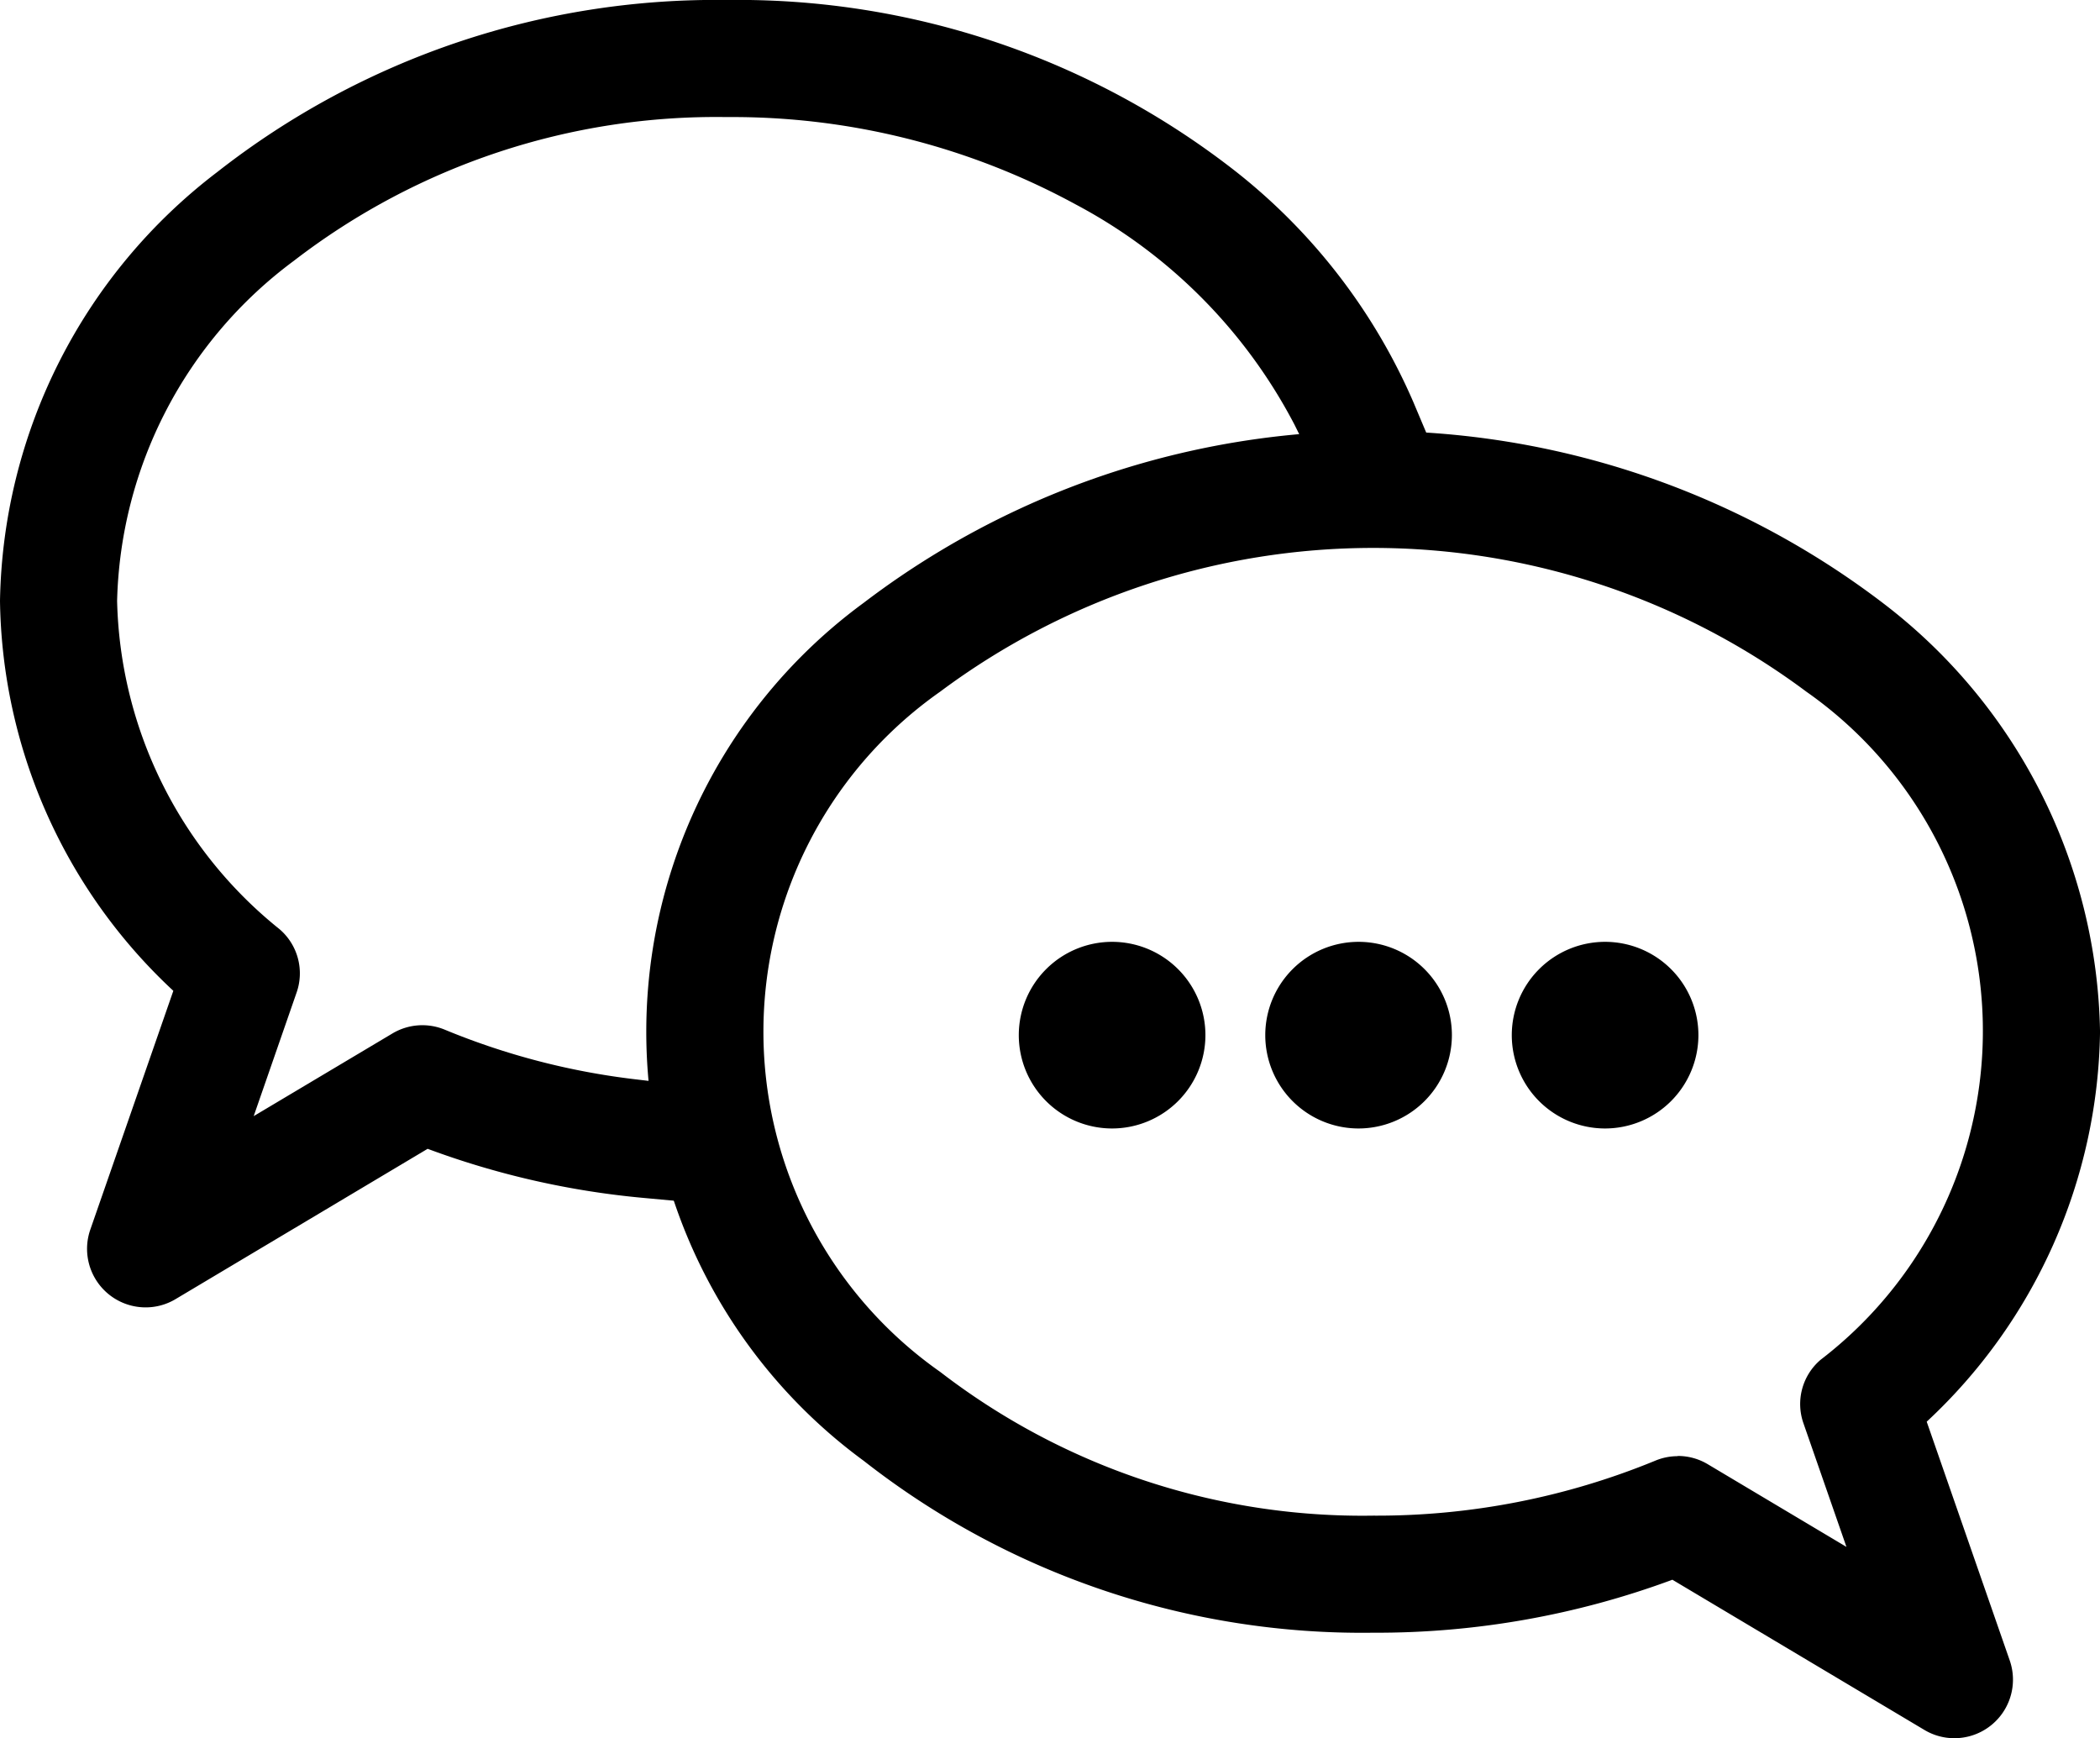
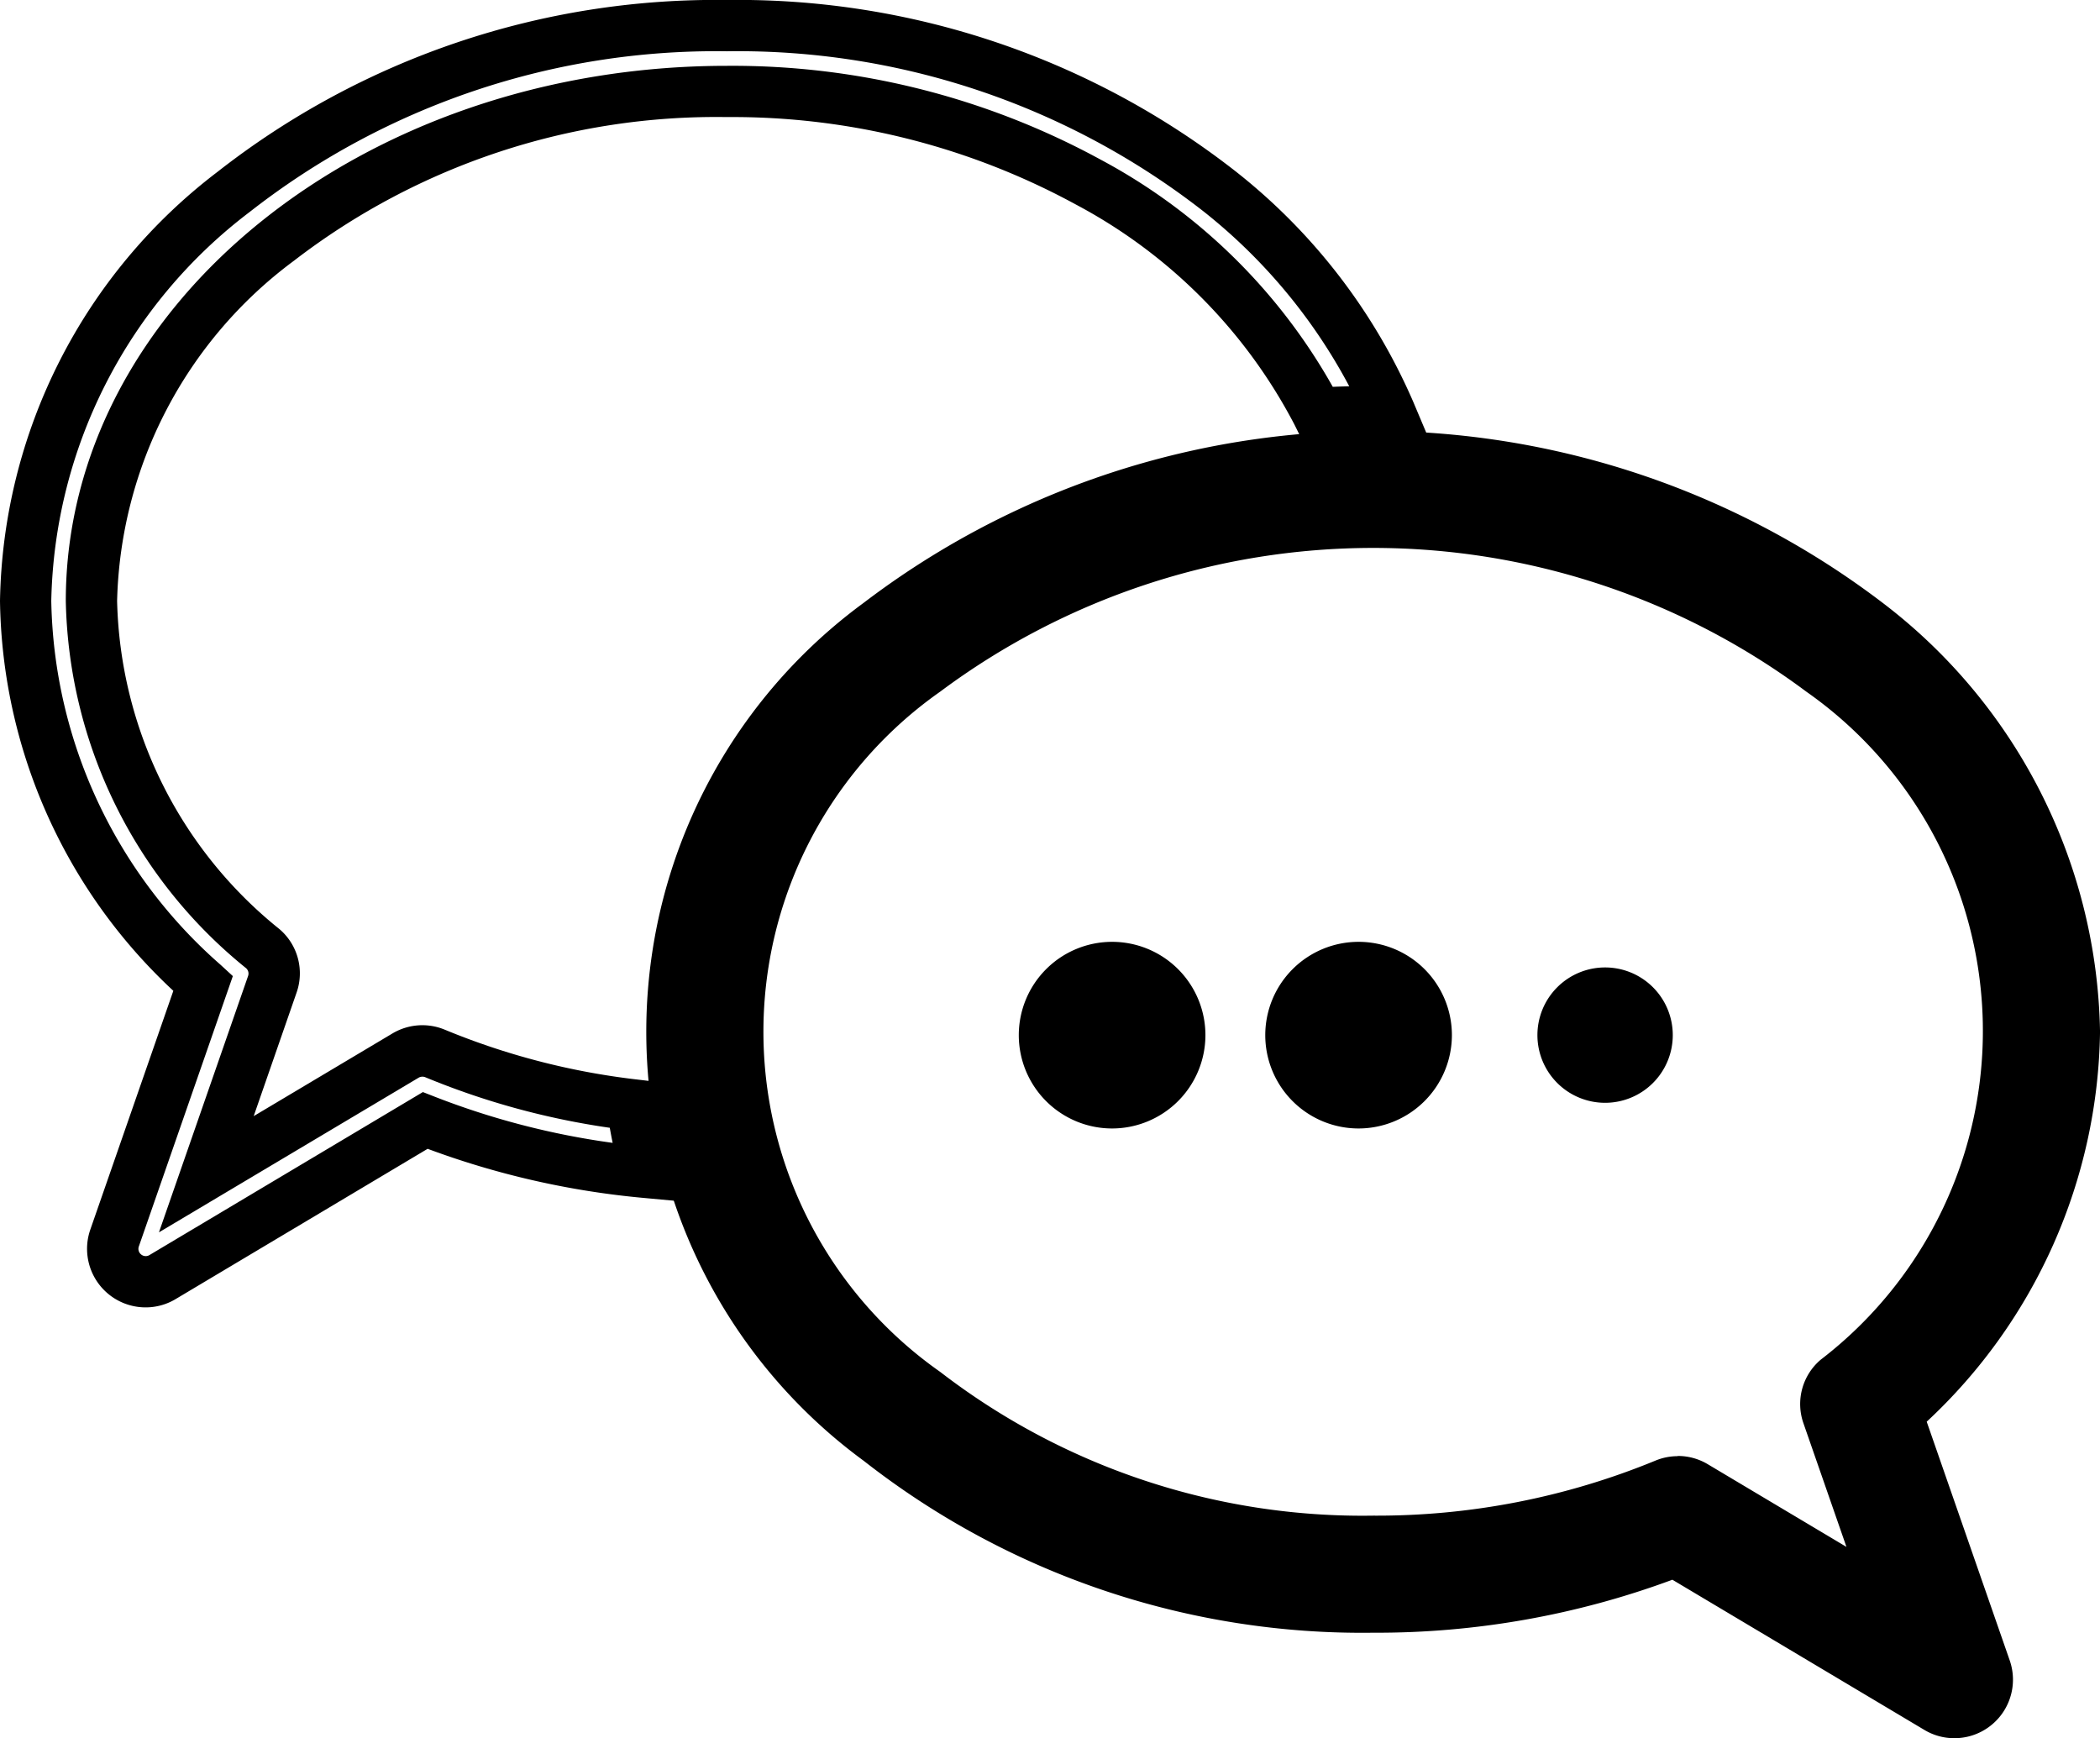
<svg xmlns="http://www.w3.org/2000/svg" width="61.438" height="50.852">
  <g data-name="Groupe 11065">
-     <path d="M12.726 30.821a.96.96 0 0 0-.863.062l-5.826 3.47 1.932-5.555a.96.96 0 0 0-.282-1.045 13.42 13.42 0 0 1-5.012-10.172c0-8.219 8.34-14.905 18.59-14.905 7.834 0 14.551 3.905 17.283 9.415q.807-.049 1.623-.049h.481a16.7 16.7 0 0 0-4.954-6.429A22.88 22.88 0 0 0 21.266.753a22.9 22.9 0 0 0-14.433 4.86A15.38 15.38 0 0 0 .75 17.581a15.18 15.18 0 0 0 5.189 11.194L3.35 36.219a.963.963 0 0 0 1.4 1.143l7.686-4.581a23.7 23.7 0 0 0 6.462 1.521 15 15 0 0 1-.408-1.979 21.6 21.6 0 0 1-5.767-1.5" data-name="Tracé 4386" />
    <path d="M4.26 38.248a1.713 1.713 0 0 1-1.618-2.275l2.429-6.986A15.87 15.87 0 0 1 0 17.581 16.11 16.11 0 0 1 6.36 5.03 23.64 23.64 0 0 1 21.266 0a23.63 23.63 0 0 1 14.905 5.03 17.35 17.35 0 0 1 5.174 6.723l.448 1.062-1.153-.021h-.468c-.523 0-1.054.016-1.578.048l-.5.03-.221-.446a15.3 15.3 0 0 0-6.416-6.453 21 21 0 0 0-10.191-2.548 20.24 20.24 0 0 0-12.67 4.206 12.77 12.77 0 0 0-5.17 9.95 12.68 12.68 0 0 0 4.749 9.6 1.7 1.7 0 0 1 .5 1.863l-1.253 3.609 4.058-2.418a1.71 1.71 0 0 1 1.535-.11 21 21 0 0 0 5.567 1.45l.574.068.08.573a15 15 0 0 0 .389 1.883l.289 1.047-1.082-.1a24.5 24.5 0 0 1-6.321-1.437l-7.374 4.397a1.7 1.7 0 0 1-.877.242M21.266 1.5a22.13 22.13 0 0 0-13.96 4.7A14.64 14.64 0 0 0 1.5 17.581a14.48 14.48 0 0 0 4.95 10.642l.362.333-2.75 7.909a.21.21 0 0 0 .067.235.21.21 0 0 0 .243.018l8-4.769.342.134a22.8 22.8 0 0 0 5.21 1.352q-.045-.22-.084-.441a22.4 22.4 0 0 1-5.4-1.48.22.22 0 0 0-.191.014L4.65 36.053l2.608-7.5a.21.21 0 0 0-.062-.231 14.16 14.16 0 0 1-5.271-10.741c0-8.632 8.676-15.655 19.34-15.655a22.5 22.5 0 0 1 10.919 2.735 16.94 16.94 0 0 1 6.808 6.656q.241-.01.482-.016a16.2 16.2 0 0 0-4.249-5.105A22.13 22.13 0 0 0 21.266 1.5" data-name="Tracé 4386 - Contour" />
    <path d="M55.498 41.382a15.18 15.18 0 0 0 5.189-11.194 15.38 15.38 0 0 0-6.083-11.968 23.85 23.85 0 0 0-28.865 0 14.815 14.815 0 0 0 0 23.936 22.9 22.9 0 0 0 14.433 4.863 24.1 24.1 0 0 0 8.827-1.63l7.686 4.581a.963.963 0 0 0 1.4-1.143Zm-5.924 2.1a.96.96 0 0 0-.863-.062 22.1 22.1 0 0 1-8.539 1.665c-10.251 0-18.59-6.687-18.59-14.905s8.34-14.905 18.59-14.905 18.59 6.686 18.59 14.905a13.42 13.42 0 0 1-5.011 10.172.96.96 0 0 0-.283 1.047l1.932 5.555Z" data-name="Tracé 4387" />
    <path d="M57.178 50.852a1.7 1.7 0 0 1-.876-.241l-7.374-4.395a24.9 24.9 0 0 1-8.755 1.55 23.64 23.64 0 0 1-14.905-5.03 15.562 15.562 0 0 1 0-25.1 24.6 24.6 0 0 1 29.811 0 16.11 16.11 0 0 1 6.36 12.55 15.87 15.87 0 0 1-5.071 11.406l2.429 6.985a1.713 1.713 0 0 1-1.618 2.275Zm-8.111-6.3 8 4.769a.22.22 0 0 0 .243-.018.21.21 0 0 0 .067-.235l-2.75-7.908.362-.333a14.48 14.48 0 0 0 4.947-10.643 14.64 14.64 0 0 0-5.806-11.385 23.1 23.1 0 0 0-27.92 0 14.067 14.067 0 0 0 0 22.771 22.13 22.13 0 0 0 13.96 4.7 23.4 23.4 0 0 0 8.553-1.579Zm7.718 4.1-7.6-4.527a.22.22 0 0 0-.191-.013 22.85 22.85 0 0 1-8.827 1.723c-10.664 0-19.34-7.023-19.34-15.655s8.676-15.655 19.34-15.655 19.34 7.023 19.34 15.655a14.16 14.16 0 0 1-5.273 10.741.21.21 0 0 0-.062.231Zm-7.7-6.057a1.7 1.7 0 0 1 .877.241l4.058 2.419-1.256-3.611a1.7 1.7 0 0 1 .5-1.863 12.12 12.12 0 0 0-.418-19.546 21.19 21.19 0 0 0-25.34 0 12.158 12.158 0 0 0 0 19.9 20.24 20.24 0 0 0 12.67 4.206 21.4 21.4 0 0 0 8.251-1.608 1.7 1.7 0 0 1 .654-.132Z" data-name="Tracé 4387 - Contour" />
    <path d="M32.536 28.303a1.98 1.98 0 1 0 1.98 1.98 1.98 1.98 0 0 0-1.98-1.98" data-name="Tracé 4388" />
    <path d="M32.536 33.014a2.73 2.73 0 1 1 2.73-2.73 2.733 2.733 0 0 1-2.73 2.73m0-3.961a1.23 1.23 0 1 0 1.23 1.23 1.23 1.23 0 0 0-1.23-1.23" data-name="Tracé 4388 - Contour" />
    <path d="M39.747 28.303a1.98 1.98 0 1 0 1.98 1.98 1.98 1.98 0 0 0-1.98-1.98" data-name="Tracé 4389" />
    <path d="M39.747 33.014a2.73 2.73 0 1 1 2.73-2.73 2.734 2.734 0 0 1-2.73 2.73m0-3.961a1.23 1.23 0 1 0 1.23 1.23 1.23 1.23 0 0 0-1.23-1.23" data-name="Tracé 4389 - Contour" />
    <path d="M46.959 28.303a1.98 1.98 0 1 0 1.98 1.98 1.98 1.98 0 0 0-1.98-1.98" data-name="Tracé 4390" />
-     <path d="M46.959 33.014a2.73 2.73 0 1 1 2.73-2.73 2.733 2.733 0 0 1-2.73 2.73m0-3.961a1.23 1.23 0 1 0 1.23 1.23 1.23 1.23 0 0 0-1.23-1.23" data-name="Tracé 4390 - Contour" />
  </g>
</svg>